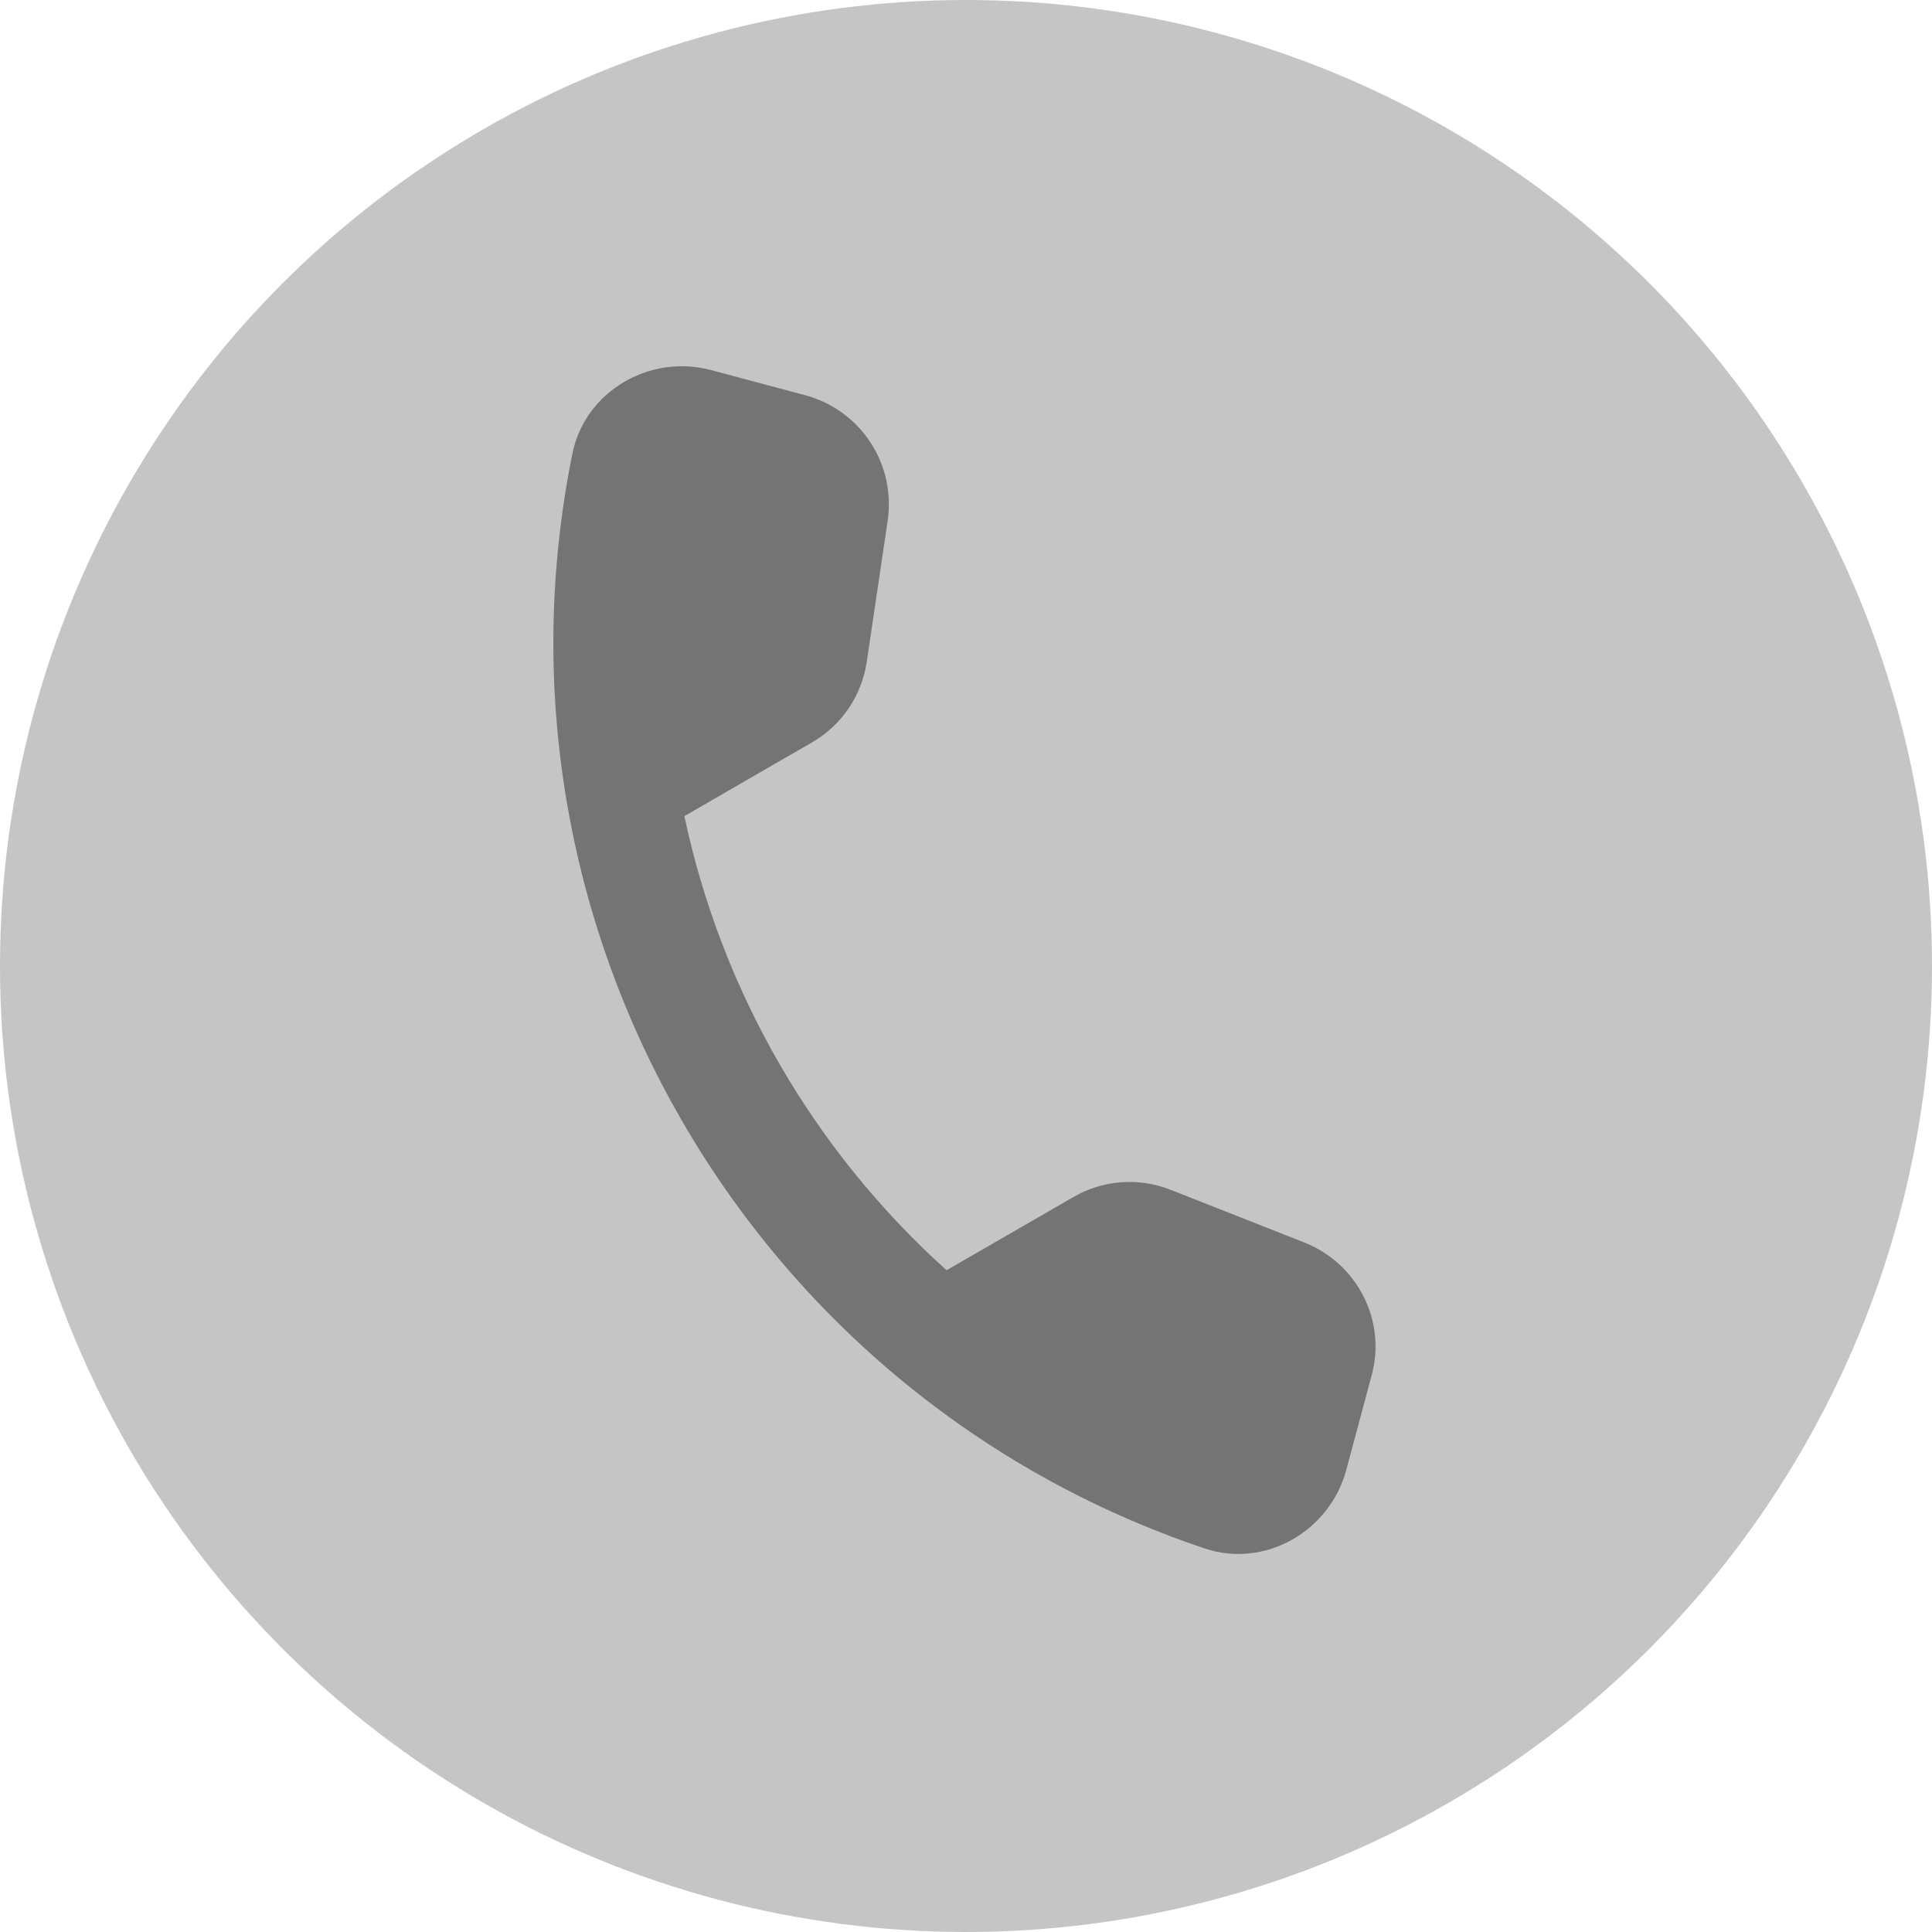
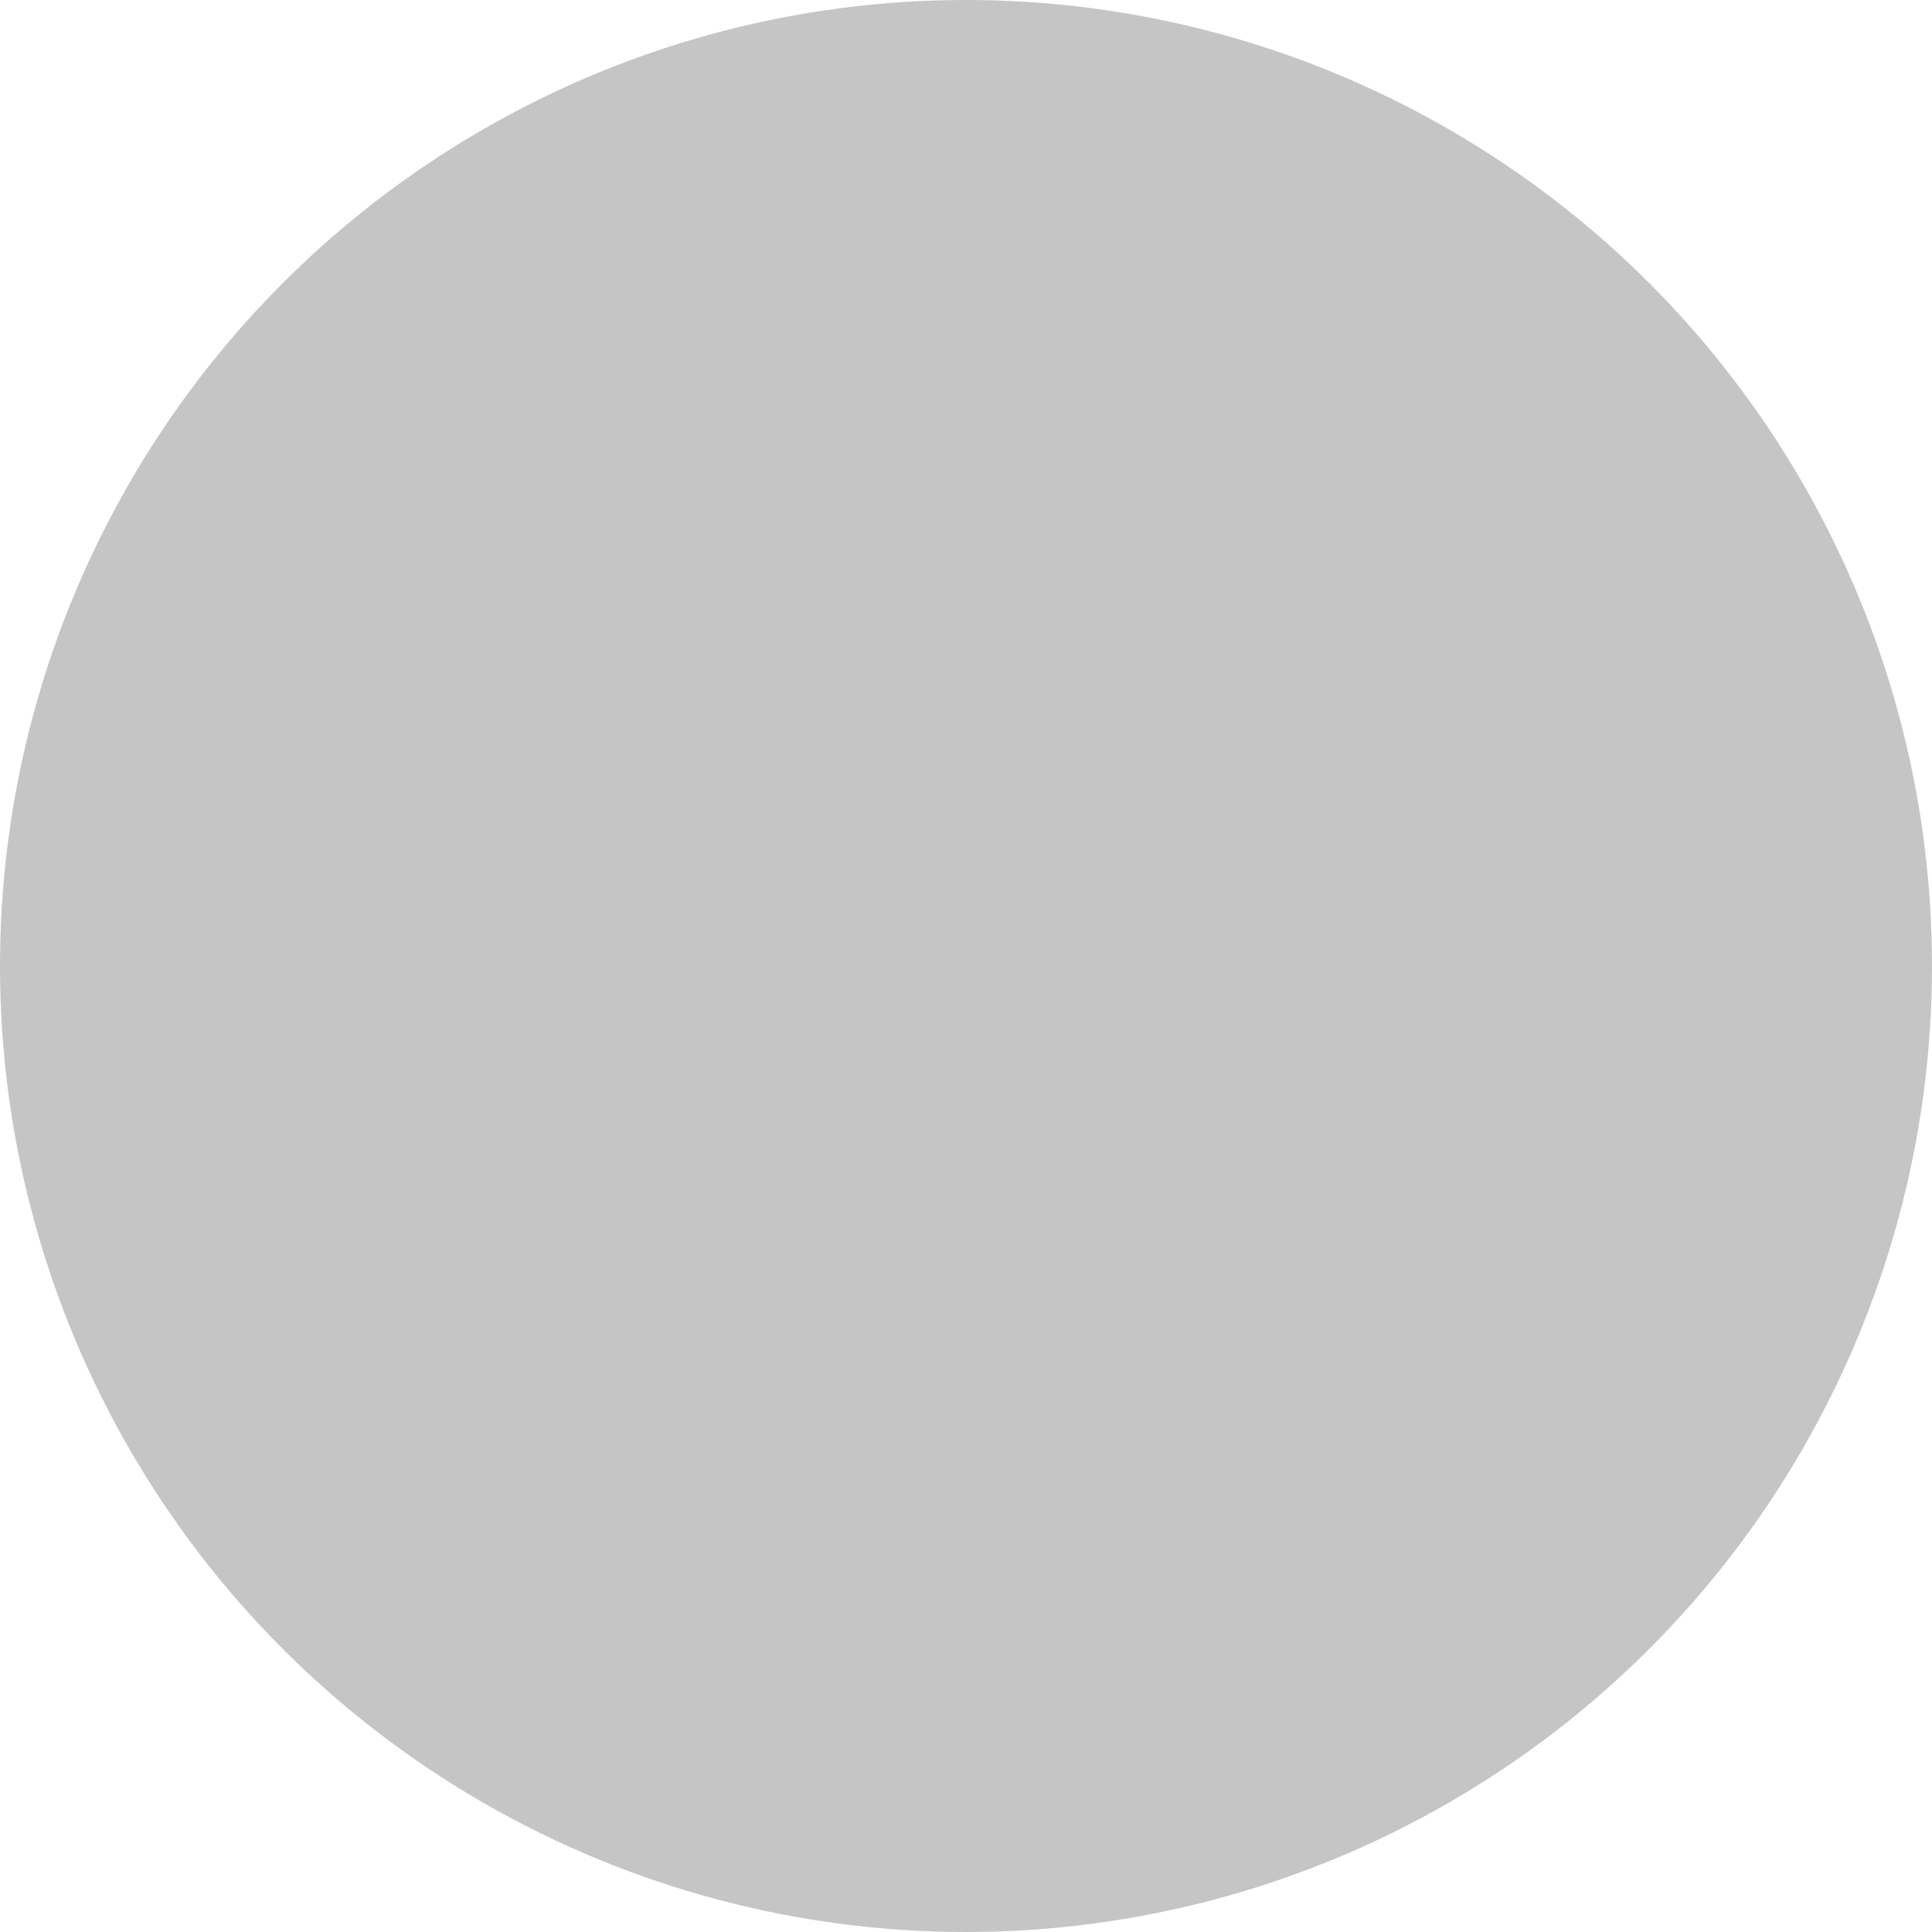
<svg xmlns="http://www.w3.org/2000/svg" width="17" height="17" viewBox="0 0 17 17" fill="none">
  <circle cx="8.5" cy="8.5" r="8.5" fill="#C5C5C5" />
-   <path d="M11.48 10.934L10.302 10.47C10.164 10.415 10.015 10.392 9.866 10.403C9.718 10.414 9.574 10.458 9.445 10.533L8.329 11.177C7.157 10.122 6.349 8.723 6.022 7.181L7.144 6.533C7.405 6.383 7.582 6.123 7.627 5.822L7.811 4.58C7.846 4.339 7.792 4.094 7.658 3.891C7.525 3.688 7.321 3.541 7.086 3.478L6.259 3.257C5.719 3.112 5.149 3.441 5.037 3.99C4.196 8.142 6.589 12.278 10.6 13.625C11.131 13.803 11.701 13.474 11.846 12.934L12.068 12.107C12.202 11.625 11.947 11.121 11.48 10.934Z" fill="#747474" />
</svg>